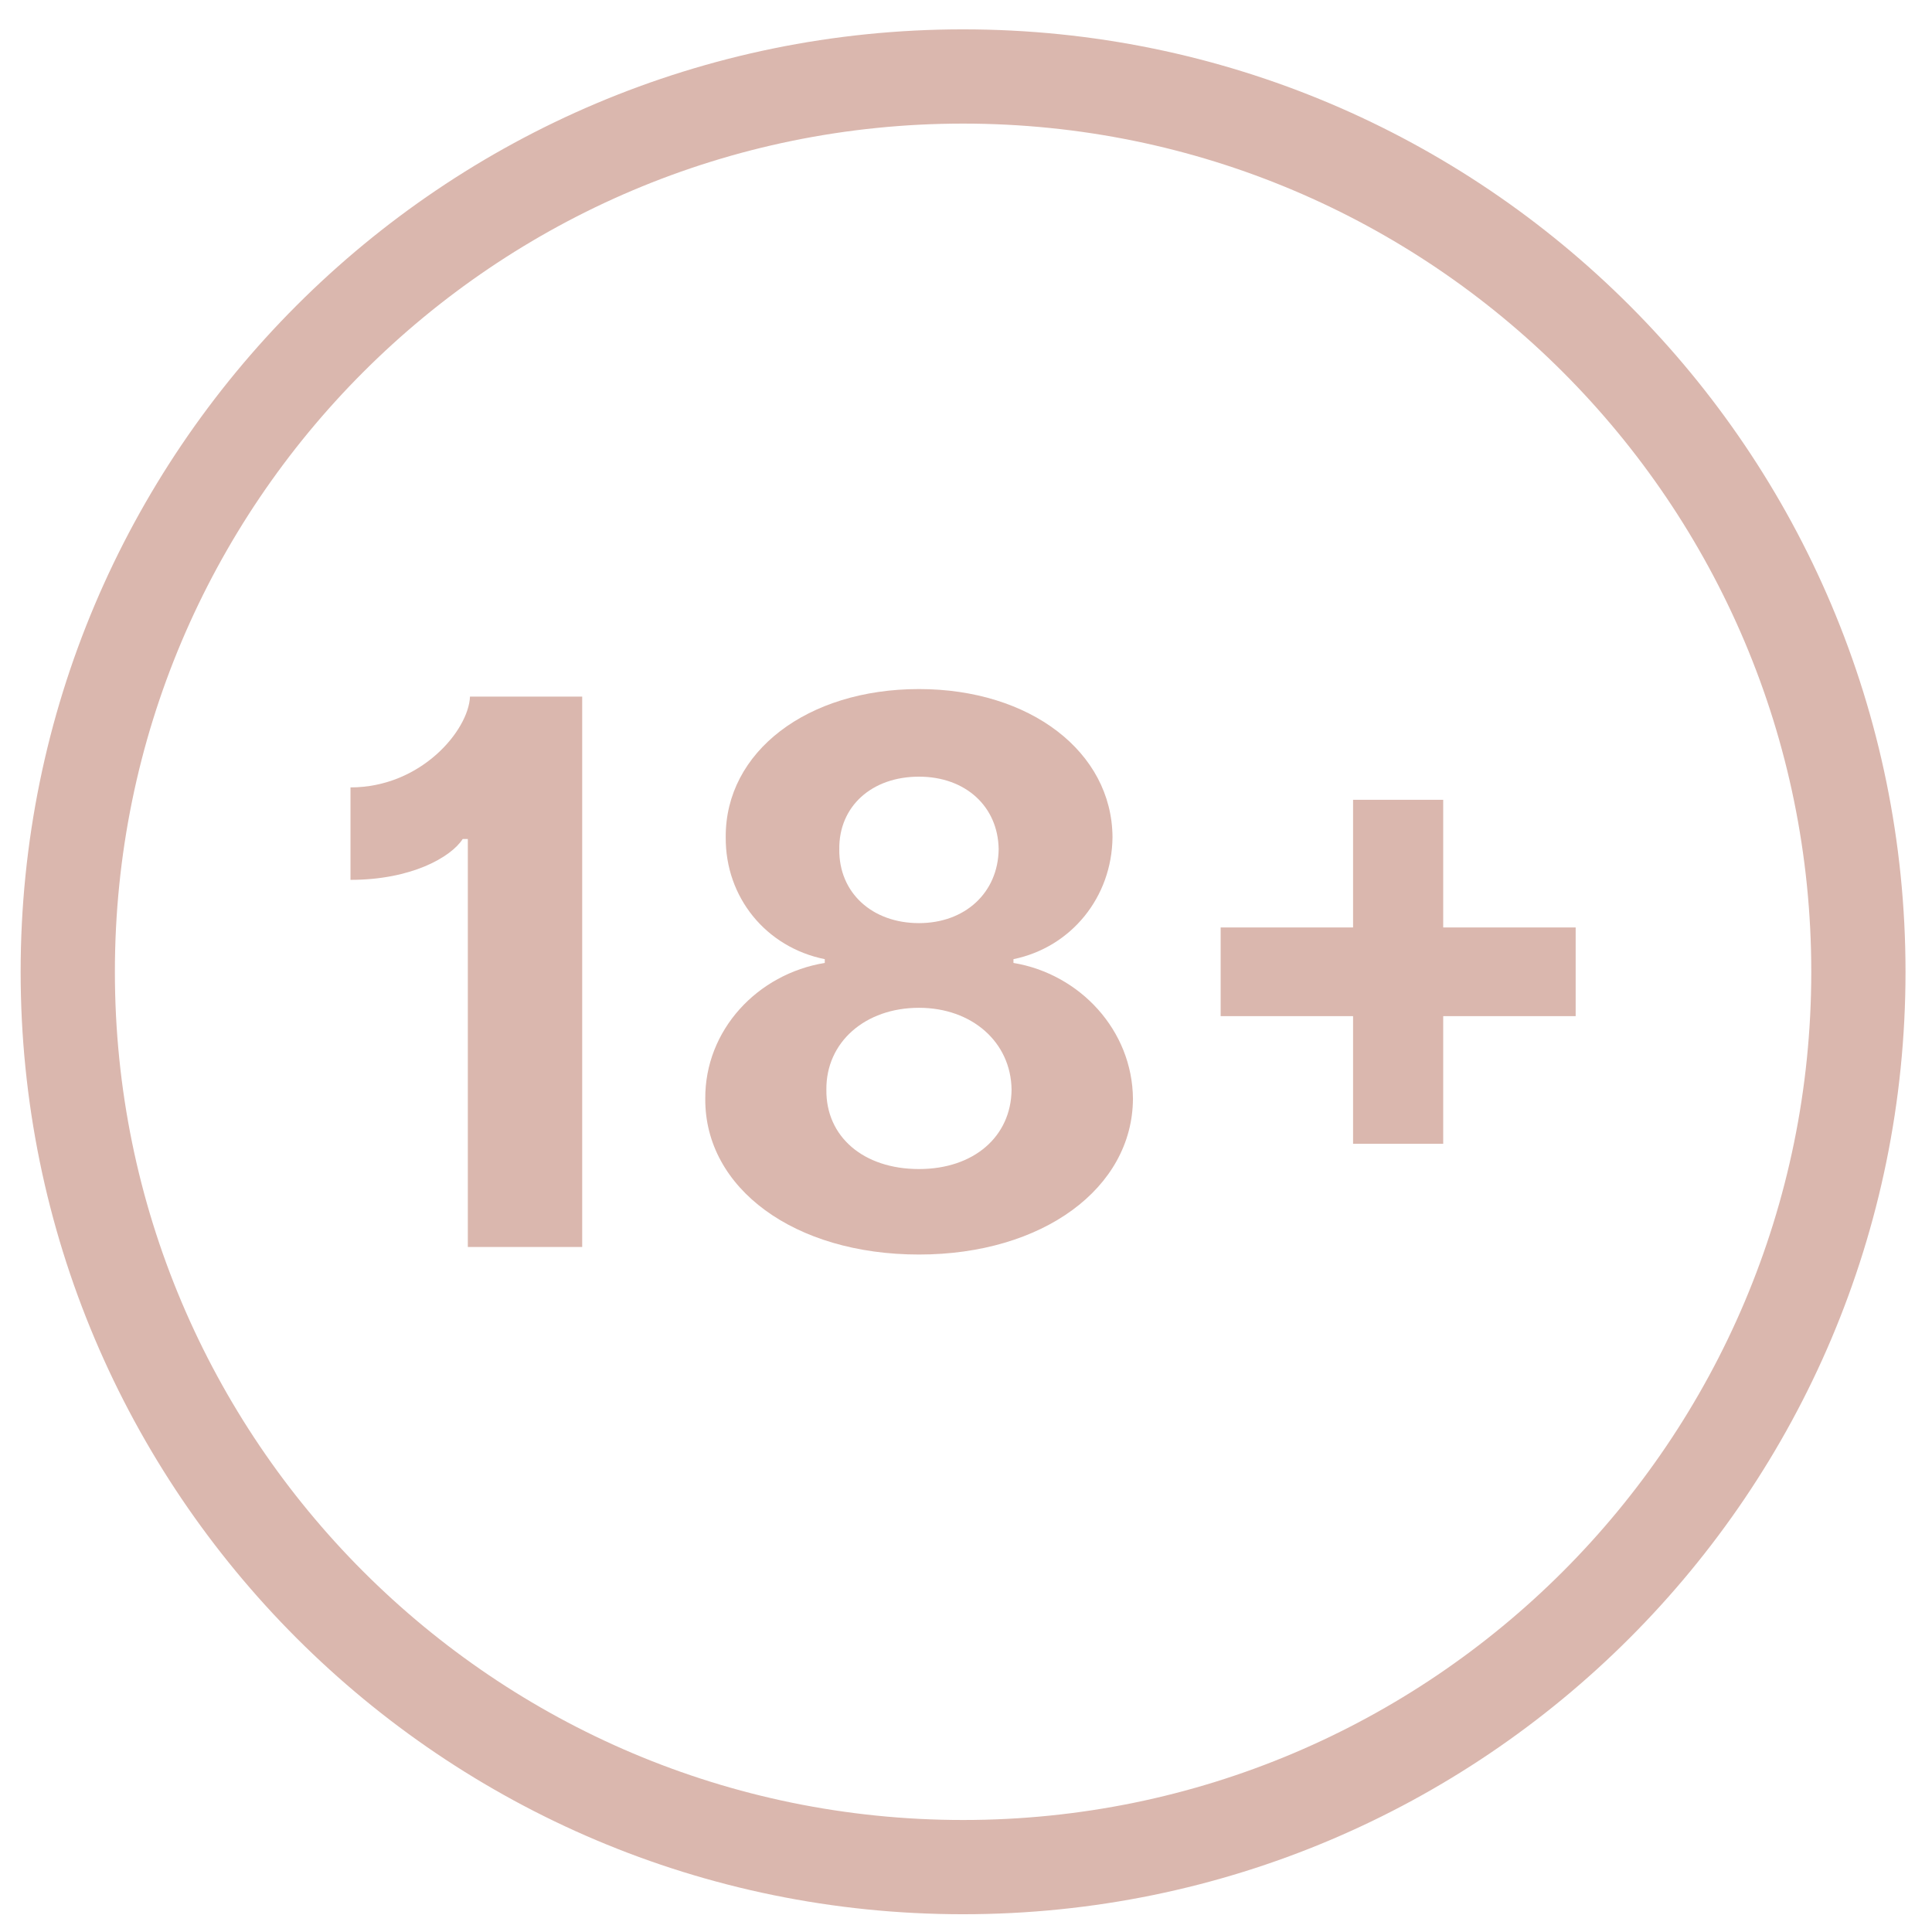
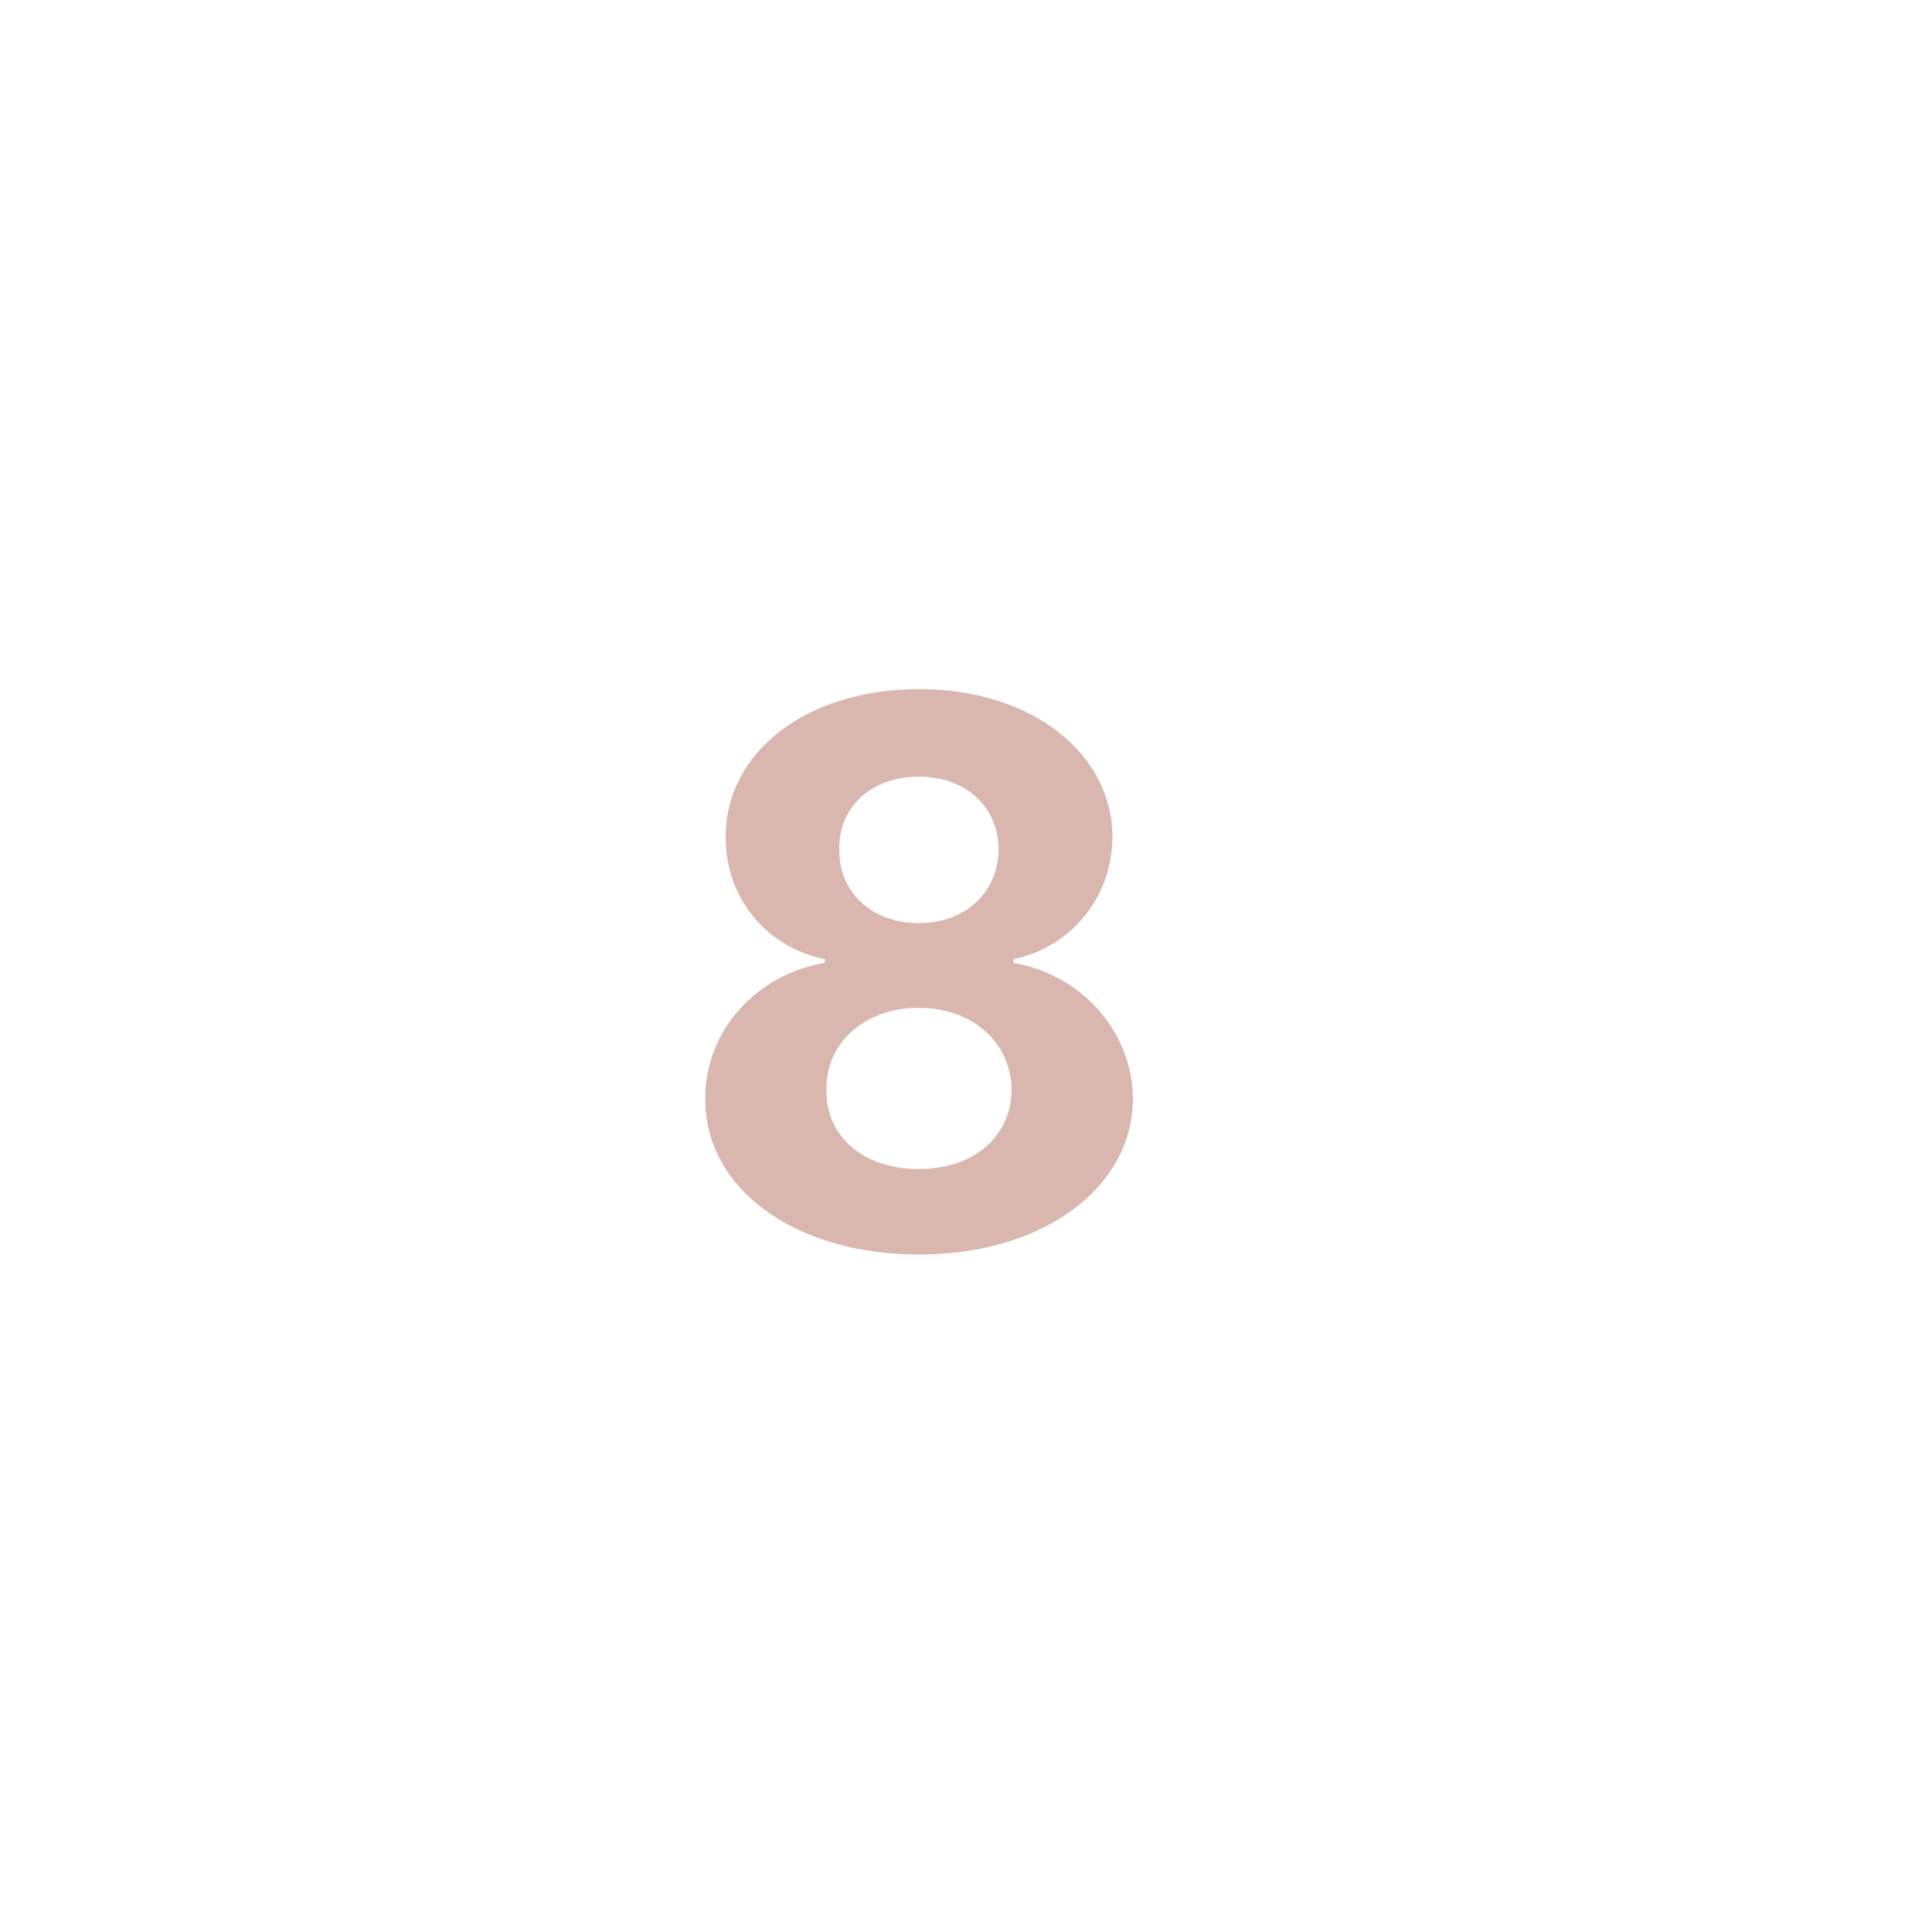
<svg xmlns="http://www.w3.org/2000/svg" width="41" height="41" viewBox="0 0 41 41" fill="none">
-   <path fill-rule="evenodd" clip-rule="evenodd" d="M20.438 38.623C30.379 38.623 38.438 30.564 38.438 20.623C38.438 10.682 30.379 2.623 20.438 2.623C10.496 2.623 2.438 10.682 2.438 20.623C2.438 30.564 10.496 38.623 20.438 38.623ZM20.438 40.623C31.483 40.623 40.438 31.669 40.438 20.623C40.438 9.577 31.483 0.623 20.438 0.623C9.392 0.623 0.438 9.577 0.438 20.623C0.438 31.669 9.392 40.623 20.438 40.623Z" fill="#DAB7AE" />
-   <path d="M12.355 14.783H9.974C9.945 15.495 8.94 16.71 7.438 16.71V18.672C8.728 18.672 9.568 18.193 9.819 17.805H9.928V26.463H12.355V14.783Z" fill="#DAB7AE" />
  <path d="M19.502 26.623C22.13 26.623 24.032 25.214 24.043 23.32C24.032 21.86 22.912 20.668 21.507 20.435V20.355C22.729 20.104 23.598 19.043 23.609 17.765C23.598 15.957 21.861 14.623 19.502 14.623C17.126 14.623 15.39 15.957 15.401 17.765C15.39 19.043 16.258 20.104 17.503 20.355V20.435C16.075 20.668 14.956 21.86 14.967 23.32C14.956 25.214 16.852 26.623 19.502 26.623ZM19.502 24.809C18.32 24.809 17.526 24.119 17.537 23.127C17.526 22.117 18.36 21.387 19.502 21.387C20.627 21.387 21.456 22.117 21.467 23.127C21.456 24.119 20.667 24.809 19.502 24.809ZM19.502 19.59C18.508 19.59 17.8 18.946 17.811 18.022C17.8 17.115 18.497 16.482 19.502 16.482C20.49 16.482 21.181 17.115 21.193 18.022C21.181 18.946 20.479 19.59 19.502 19.59Z" fill="#DAB7AE" />
-   <path d="M33.438 19.682H30.627V16.973H28.714V19.682H25.904V21.564H28.714V24.273H30.627V21.564H33.438V19.682Z" fill="#DAB7AE" />
</svg>